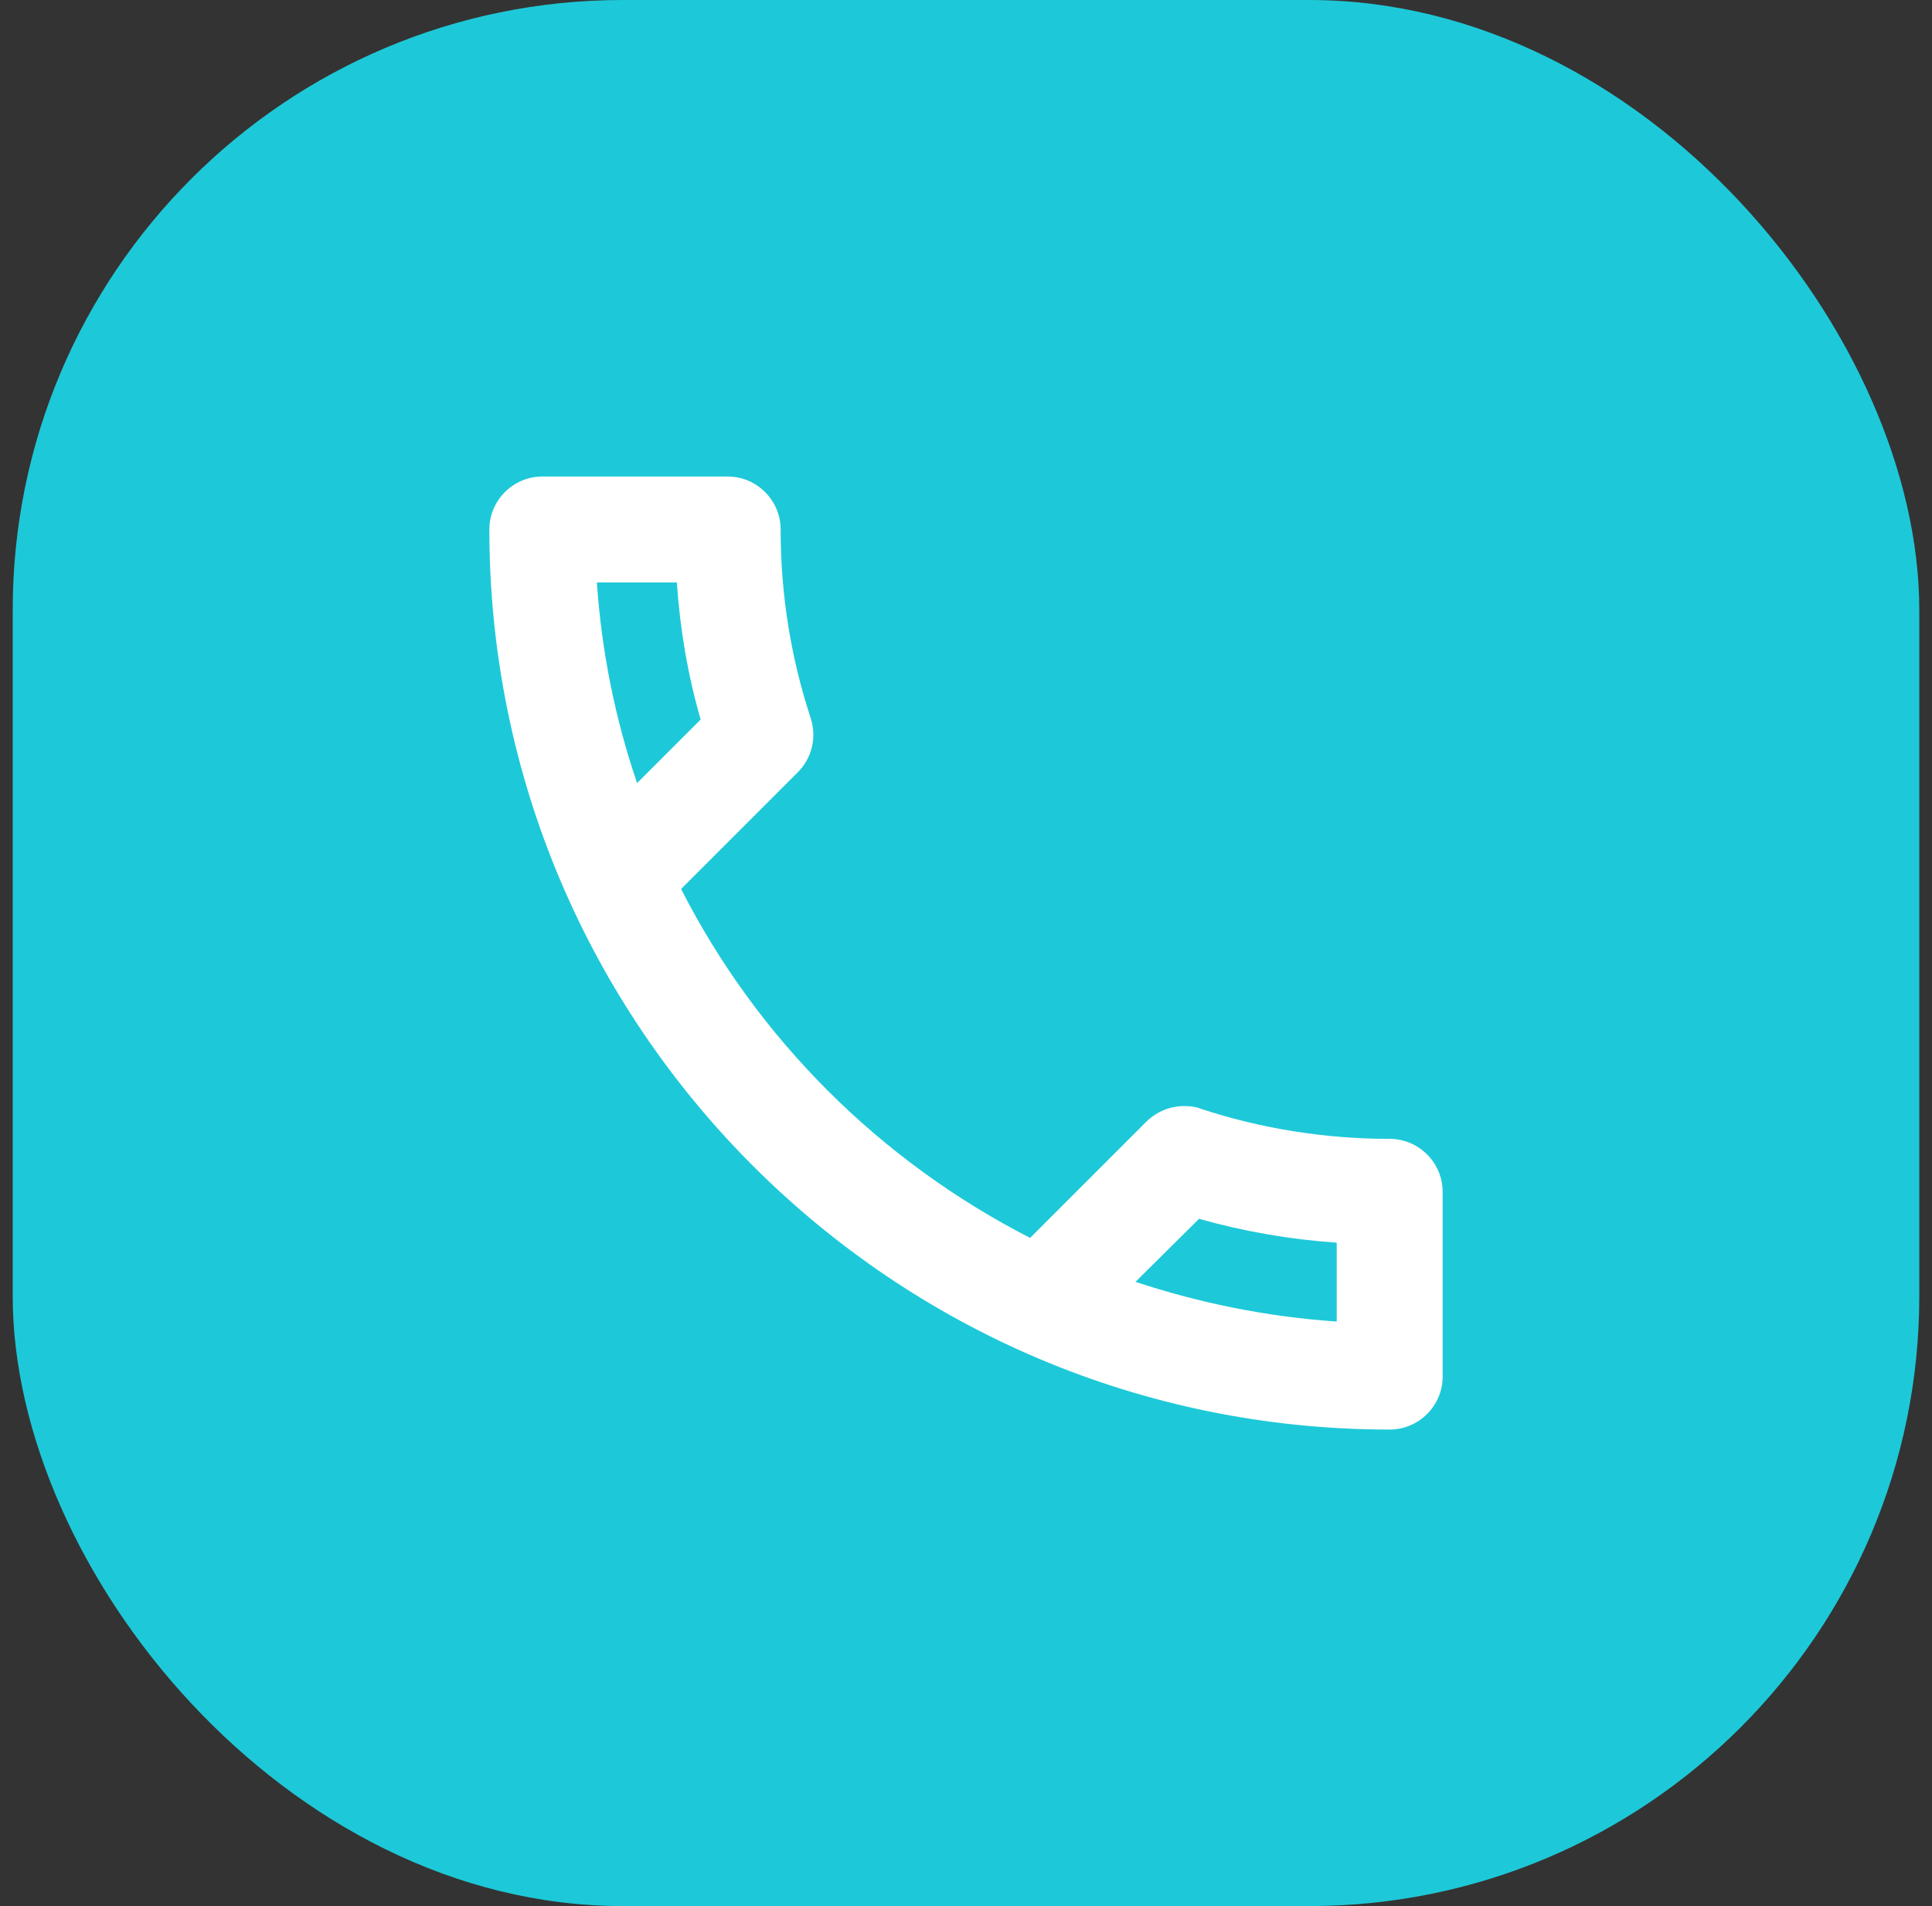
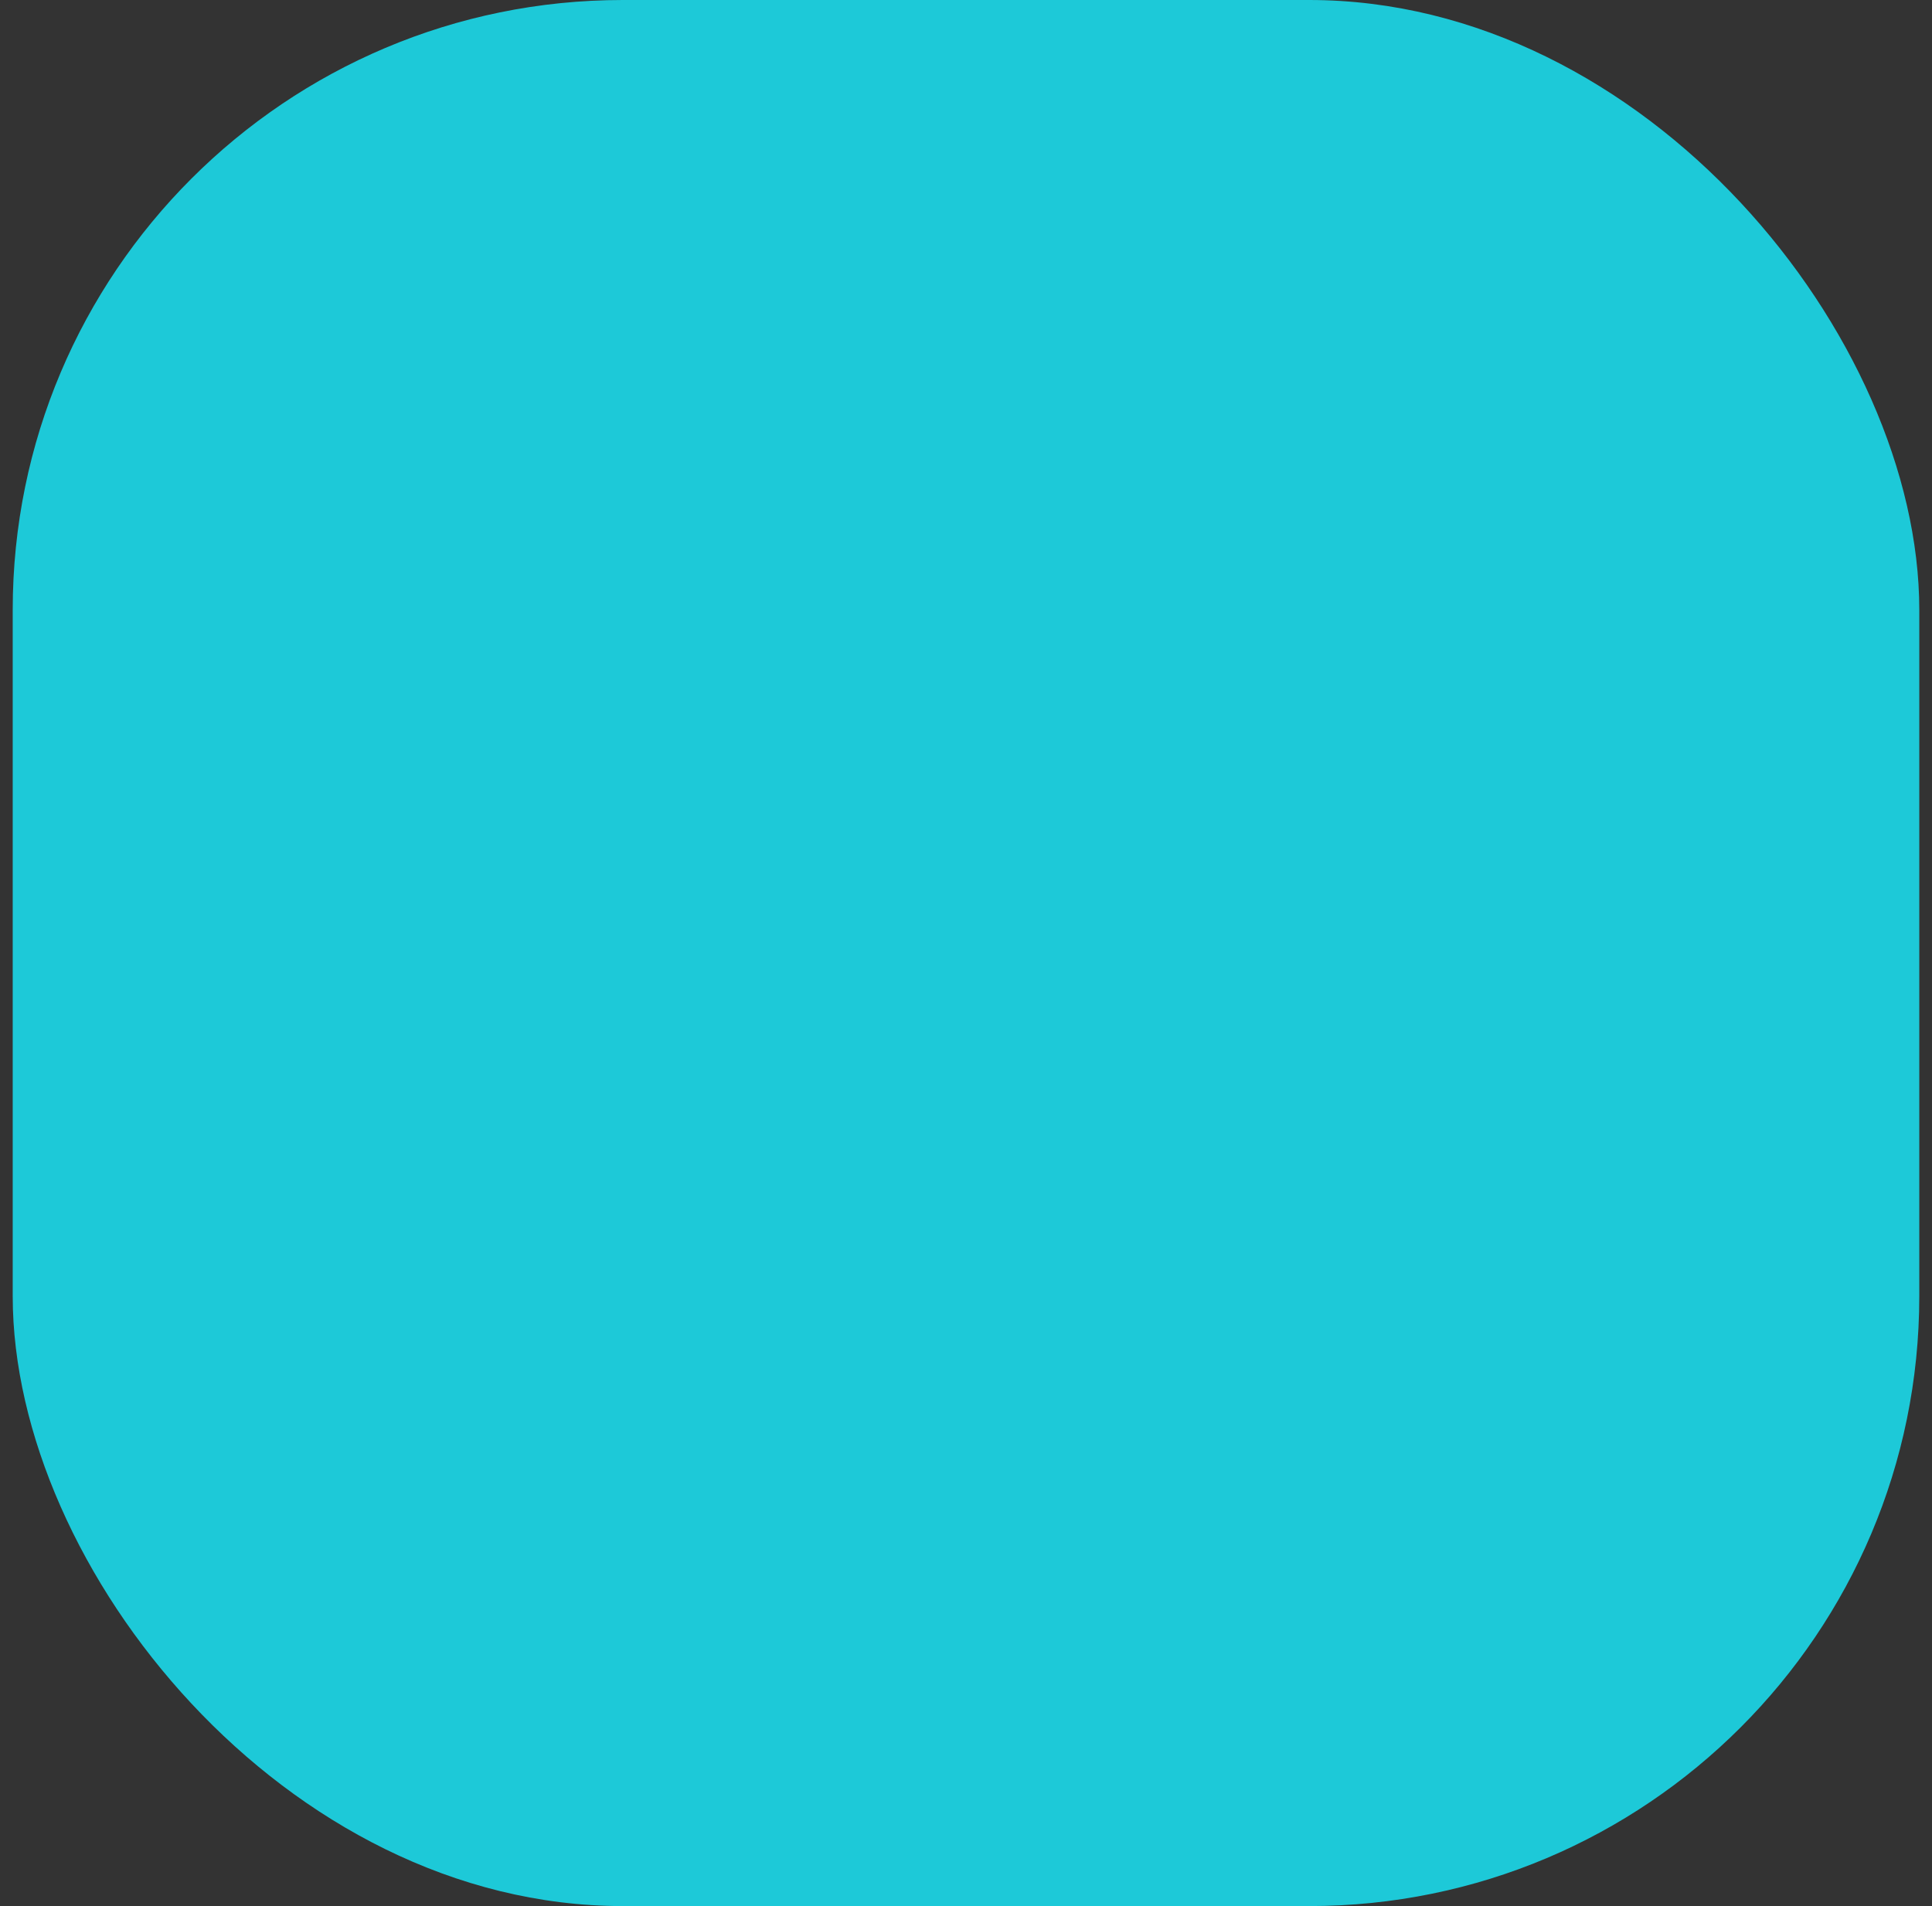
<svg xmlns="http://www.w3.org/2000/svg" width="76" height="75" viewBox="0 0 76 75" fill="none">
  <rect x="0" y="0" width="76" height="75" fill="#333333" stroke="none" />
  <rect x="0.5" width="75" height="75" rx="24" fill="#1DC9D8" />
-   <path d="M26.625 22.917C26.75 24.771 27.062 26.583 27.562 28.312L25.062 30.812C24.208 28.312 23.667 25.667 23.479 22.917H26.625ZM47.167 47.958C48.938 48.458 50.75 48.771 52.583 48.896V52C49.833 51.812 47.188 51.271 44.667 50.438L47.167 47.958ZM28.625 18.75H21.333C20.188 18.75 19.25 19.688 19.25 20.833C19.25 40.396 35.104 56.25 54.667 56.25C55.812 56.25 56.75 55.312 56.75 54.167V46.896C56.75 45.75 55.812 44.812 54.667 44.812C52.083 44.812 49.562 44.396 47.229 43.625C47.021 43.542 46.792 43.521 46.583 43.521C46.042 43.521 45.521 43.729 45.104 44.125L40.521 48.708C34.625 45.688 29.792 40.875 26.792 34.979L31.375 30.396C31.958 29.812 32.125 29 31.896 28.271C31.125 25.938 30.708 23.438 30.708 20.833C30.708 19.688 29.771 18.75 28.625 18.75Z" fill="white" />
</svg>